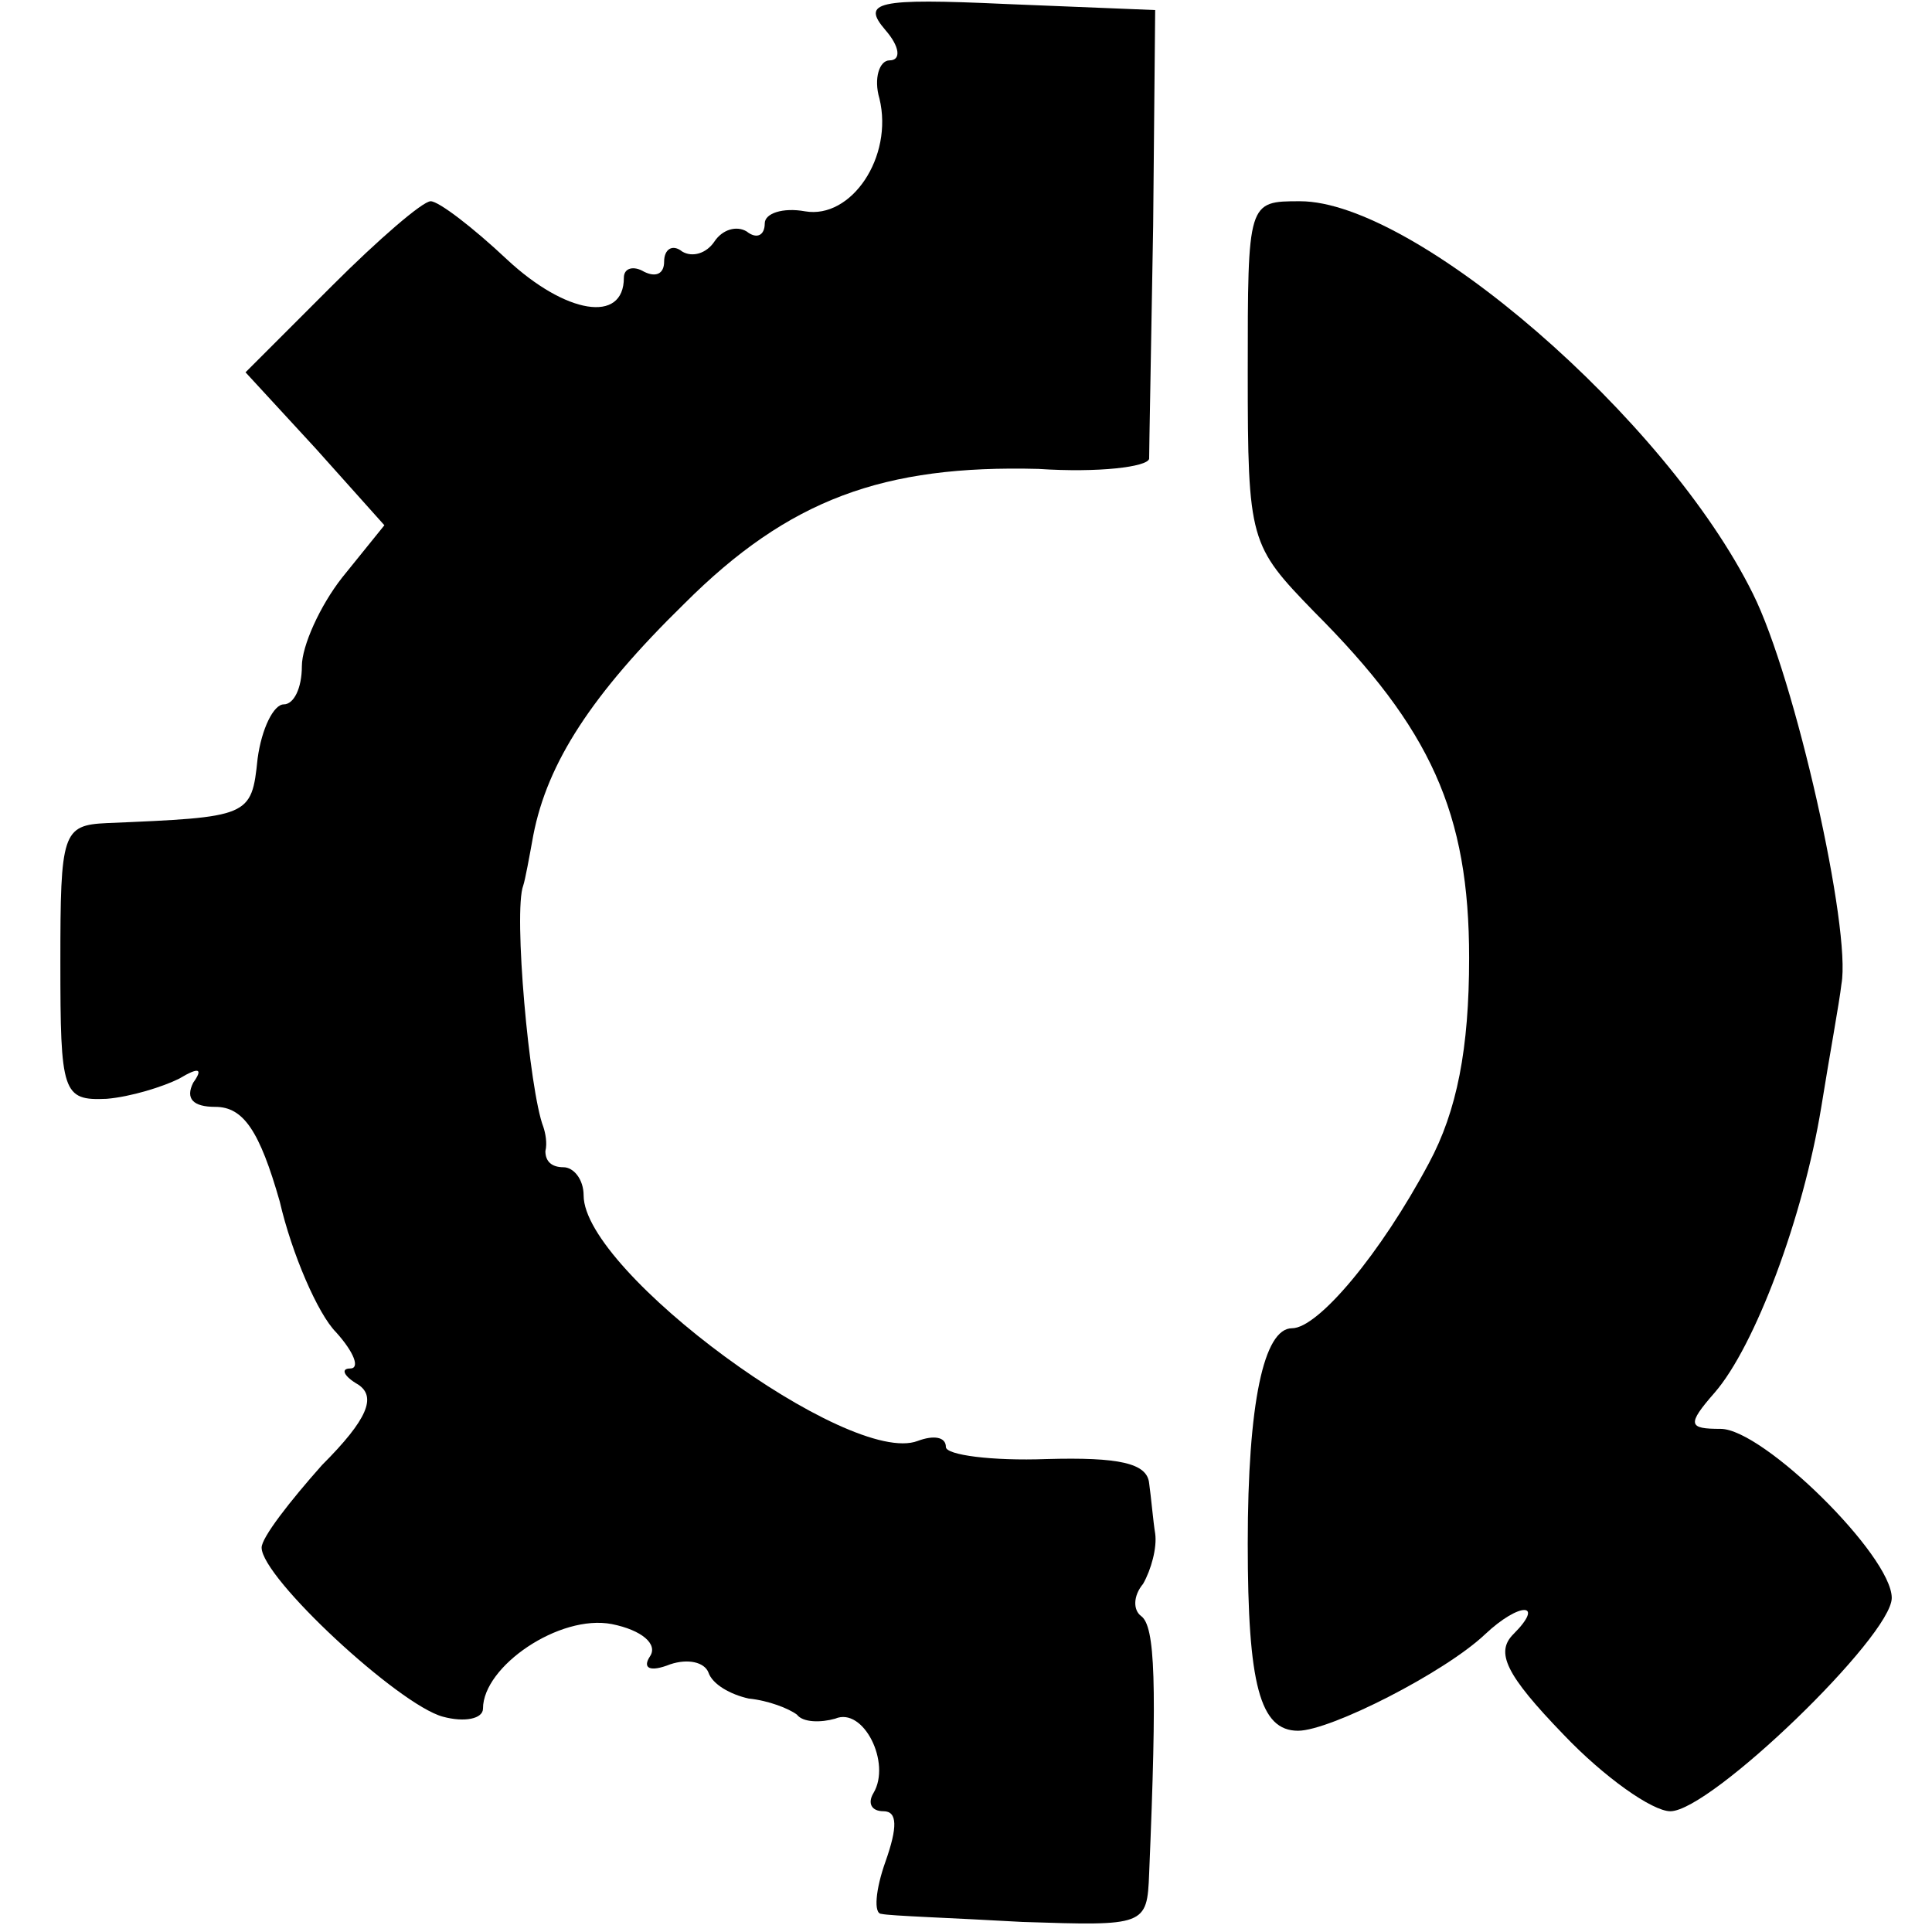
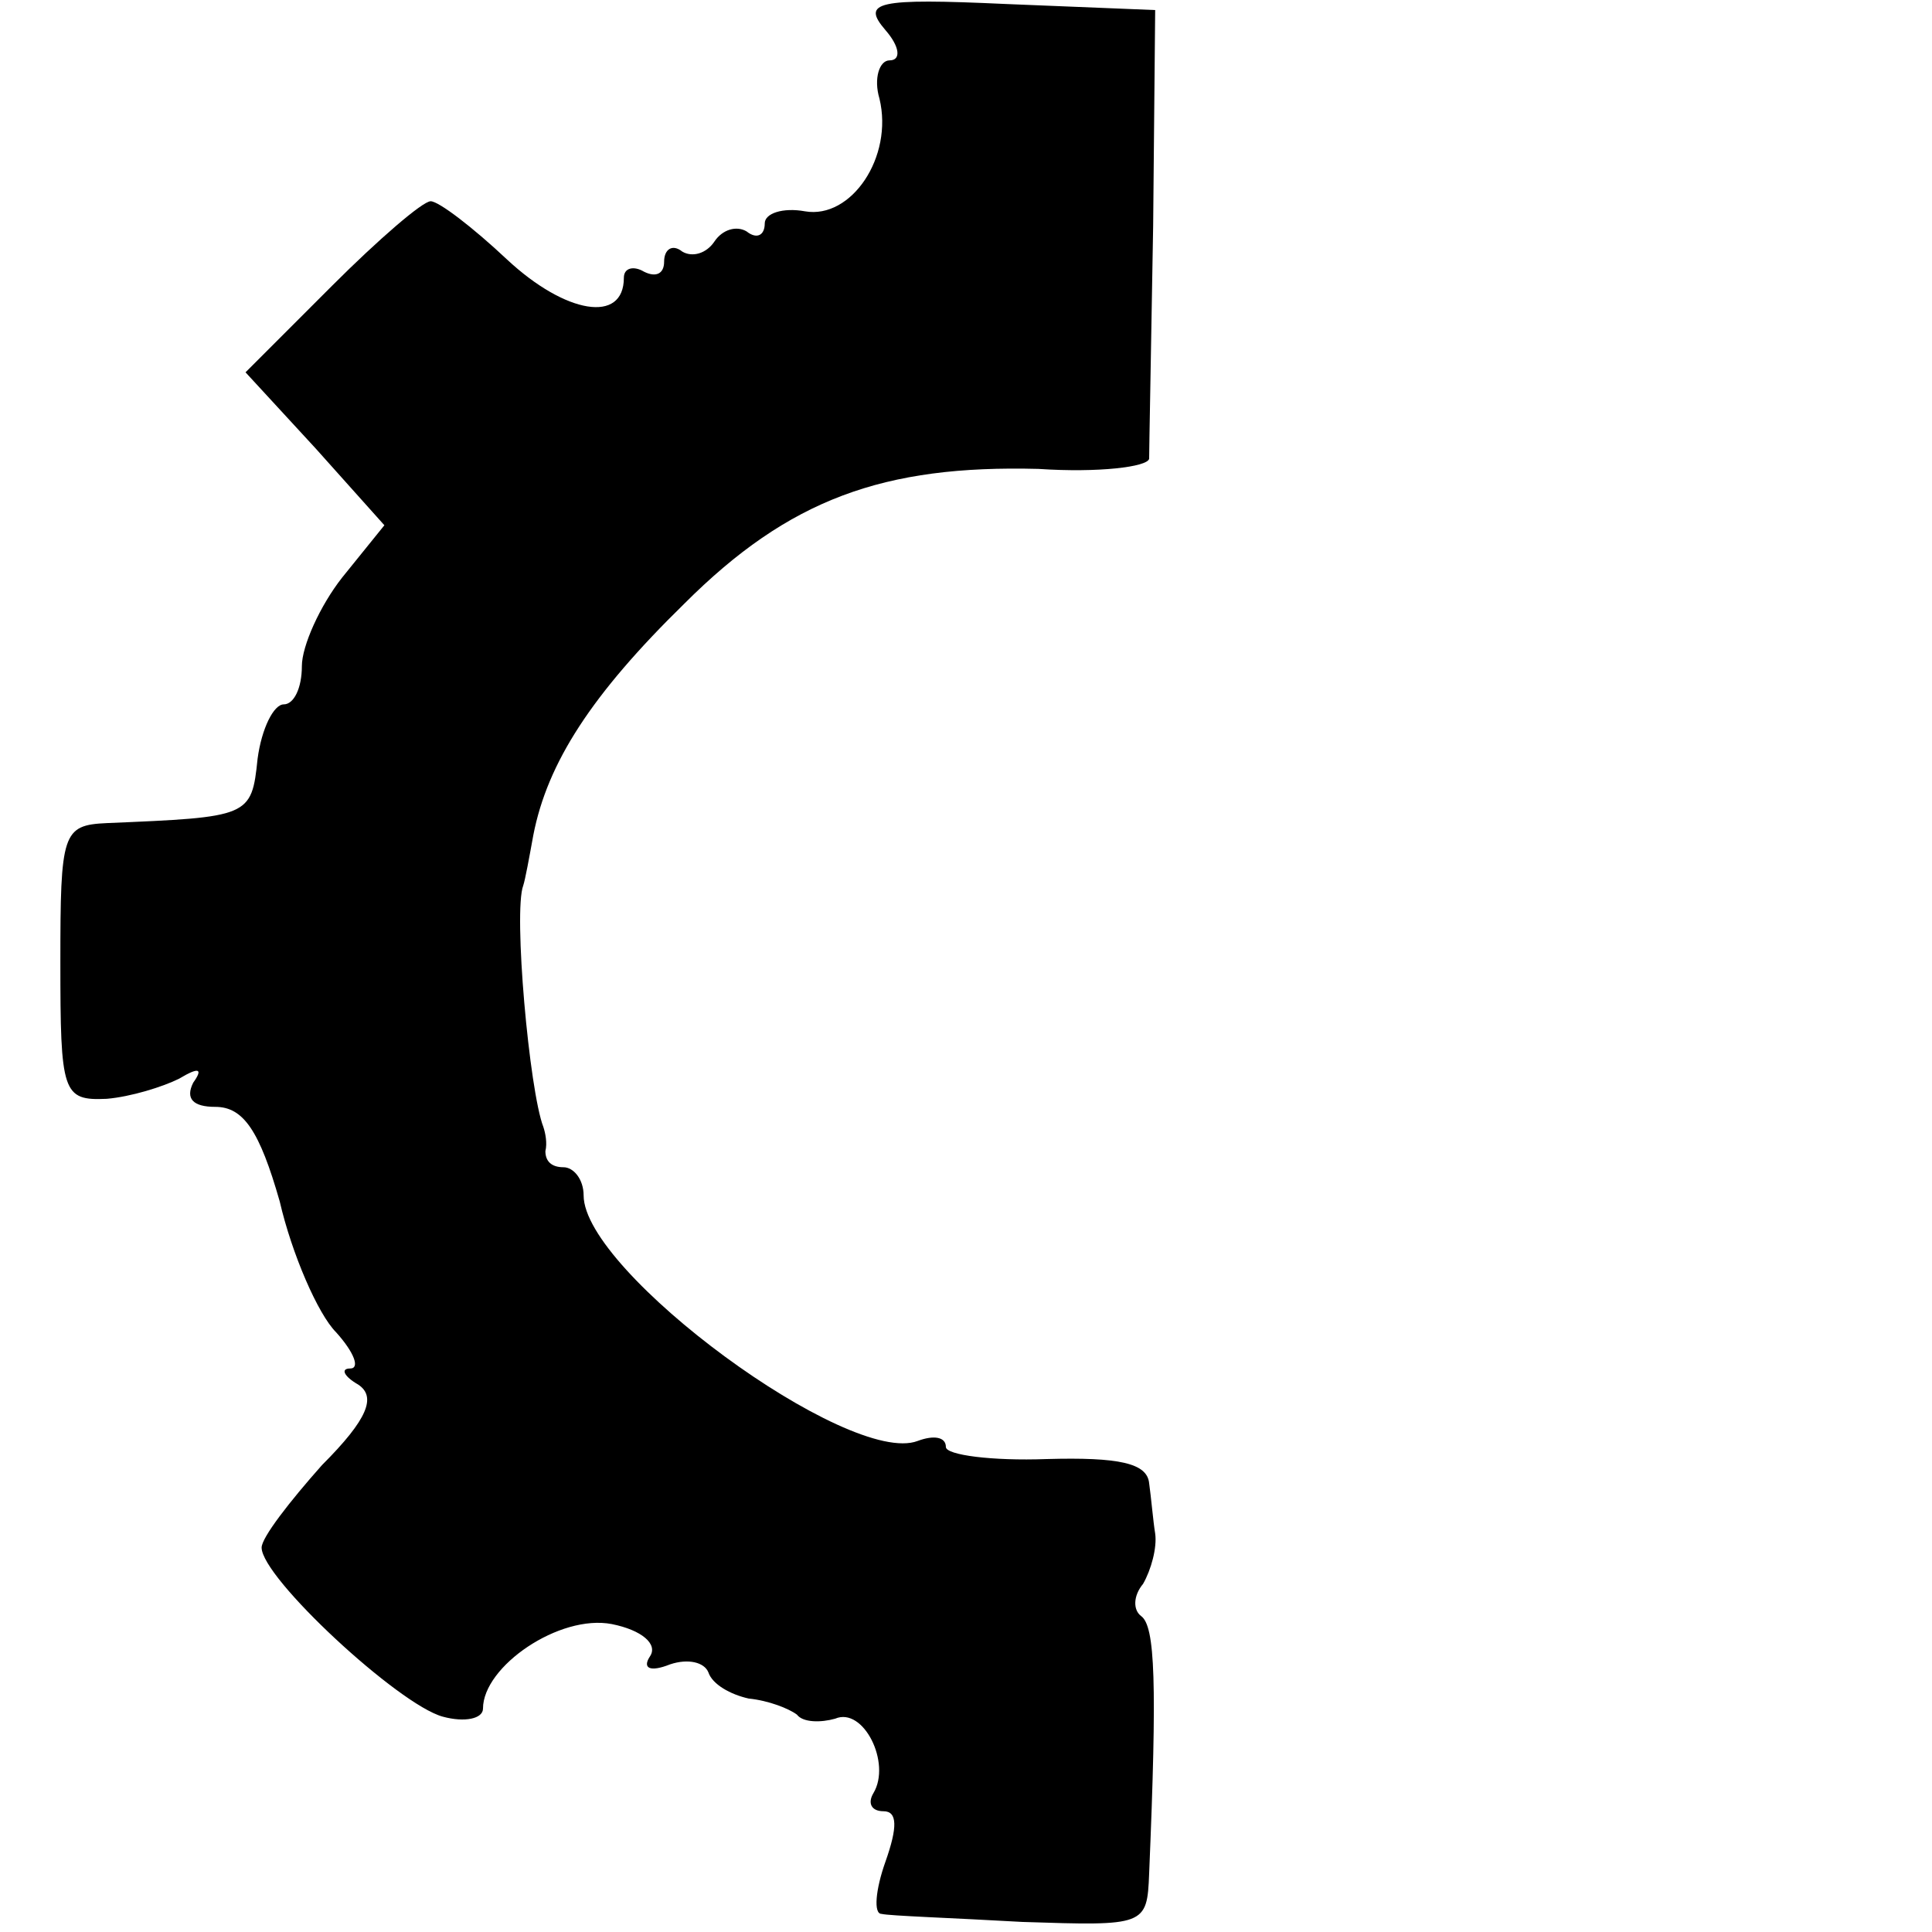
<svg xmlns="http://www.w3.org/2000/svg" version="1.0" width="96pt" height="96pt" viewBox="0 0 96 96" preserveAspectRatio="xMidYMid meet">
  <g transform="translate(0,96) scale(0.1,-0.1)" fill="#000000" stroke="none">
    <path d="M440 945 c7 -8 8 -15 2 -15 -5 0 -8 -9 -5 -19 7 -29 -14 -60 -37 -56 -11 2 -20 -1 -20 -6 0 -6 -4 -8 -9 -4 -5 3 -12 1 -16 -5 -4 -6 -11 -8 -16 -5 -5 4 -9 1 -9 -5 0 -6 -4 -8 -10 -5 -5 3 -10 2 -10 -3 0 -23 -29 -18 -58 9 -17 16 -34 29 -38 29 -4 0 -26 -19 -49 -42 l-43 -43 35 -38 34 -38 -21 -26 c-11 -14 -20 -34 -20 -44 0 -11 -4 -19 -9 -19 -5 0 -11 -12 -13 -27 -3 -29 -4 -29 -75 -32 -22 -1 -23 -5 -23 -69 0 -65 1 -69 23 -68 12 1 28 6 36 10 10 6 12 5 7 -2 -4 -8 0 -12 11 -12 14 0 22 -12 32 -47 6 -26 19 -56 28 -65 9 -10 12 -18 7 -18 -5 0 -3 -4 4 -8 9 -6 5 -17 -18 -40 -16 -18 -30 -36 -30 -41 0 -15 68 -78 90 -84 11 -3 20 -1 20 4 0 21 38 47 64 42 15 -3 23 -10 19 -16 -4 -6 0 -8 10 -4 9 3 17 1 19 -4 2 -6 11 -11 20 -13 10 -1 20 -5 24 -8 3 -4 12 -4 19 -2 14 6 28 -22 19 -37 -3 -5 -1 -9 5 -9 7 0 7 -8 1 -25 -5 -14 -6 -26 -2 -26 4 -1 35 -2 70 -4 61 -2 62 -2 63 24 4 95 3 123 -4 128 -4 3 -4 10 1 16 4 7 7 18 6 25 -1 6 -2 18 -3 25 -1 10 -15 13 -51 12 -27 -1 -50 2 -50 6 0 5 -6 6 -14 3 -34 -13 -166 84 -166 122 0 8 -5 14 -10 14 -6 0 -9 3 -9 8 1 4 0 9 -1 12 -7 18 -15 107 -10 120 1 3 3 14 5 25 7 36 29 70 75 115 52 52 99 69 176 67 30 -2 54 1 55 5 0 5 1 56 2 116 l1 107 -74 3 c-65 3 -72 1 -60 -13z" />
-     <path d="M620 775 c0 -84 1 -86 33 -119 58 -58 77 -100 77 -172 0 -45 -6 -76 -20 -102 -24 -45 -55 -82 -68 -82 -14 0 -22 -37 -22 -107 0 -70 6 -93 25 -93 16 0 73 29 93 48 17 16 30 16 14 0 -9 -9 -4 -20 25 -50 20 -21 44 -38 53 -38 20 0 110 87 110 106 0 21 -64 84 -85 84 -16 0 -17 2 -3 18 20 23 44 87 53 142 4 25 9 52 10 61 5 27 -23 152 -44 194 -43 87 -168 195 -225 195 -26 0 -26 0 -26 -85z" />
  </g>
</svg>